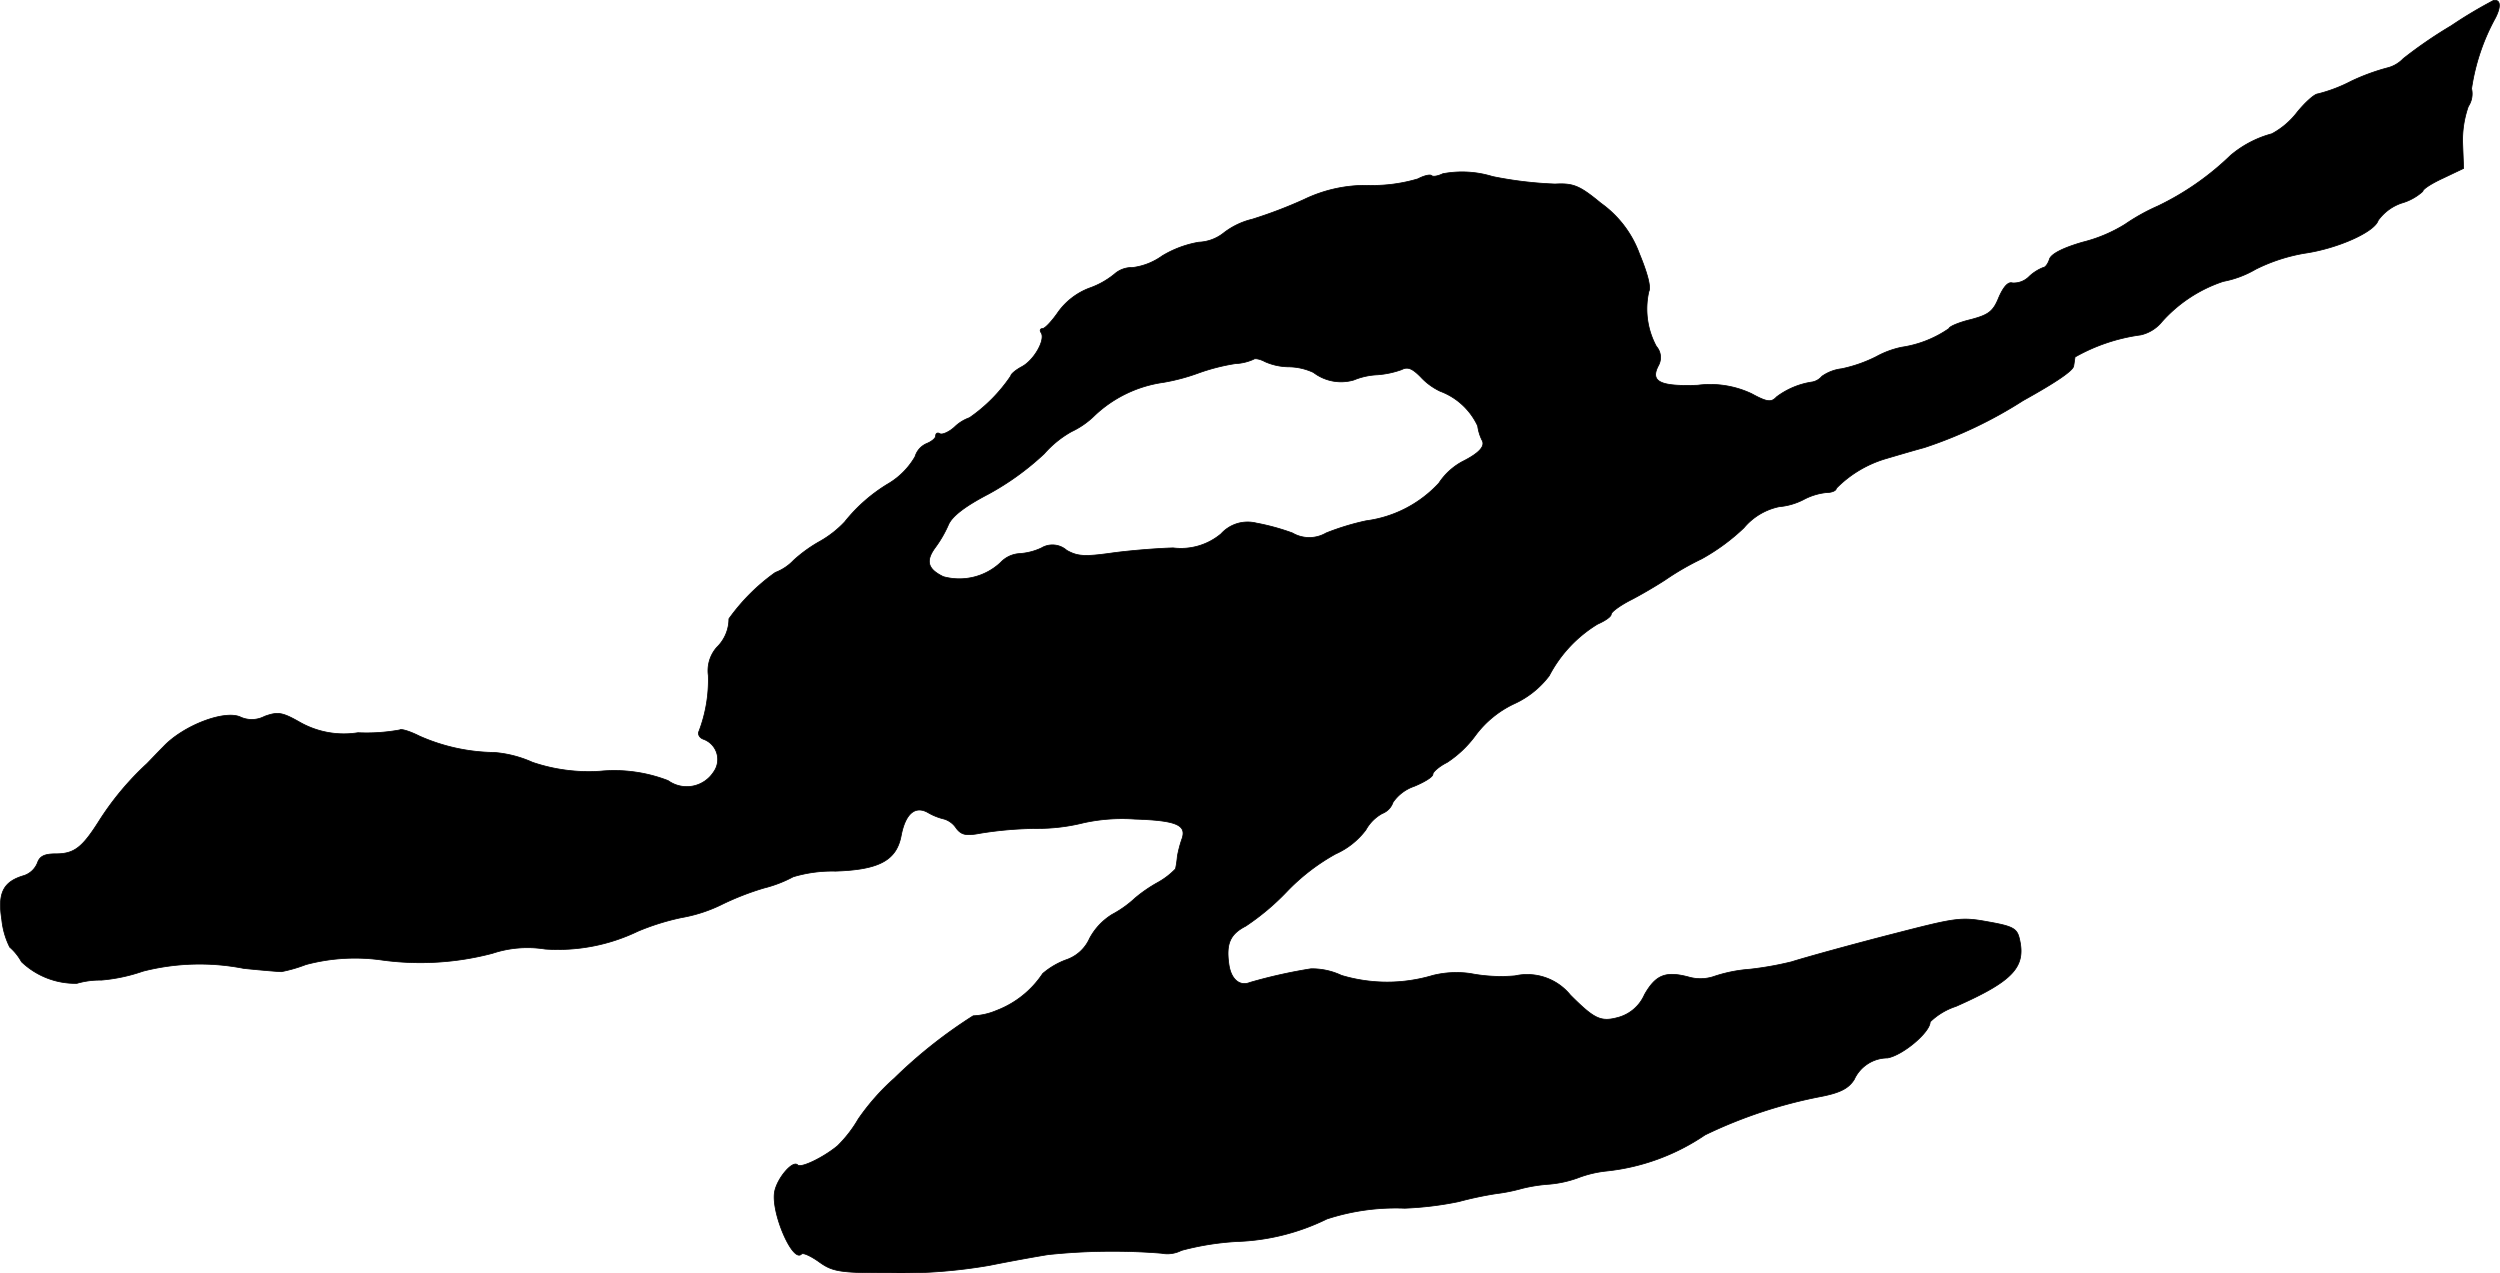
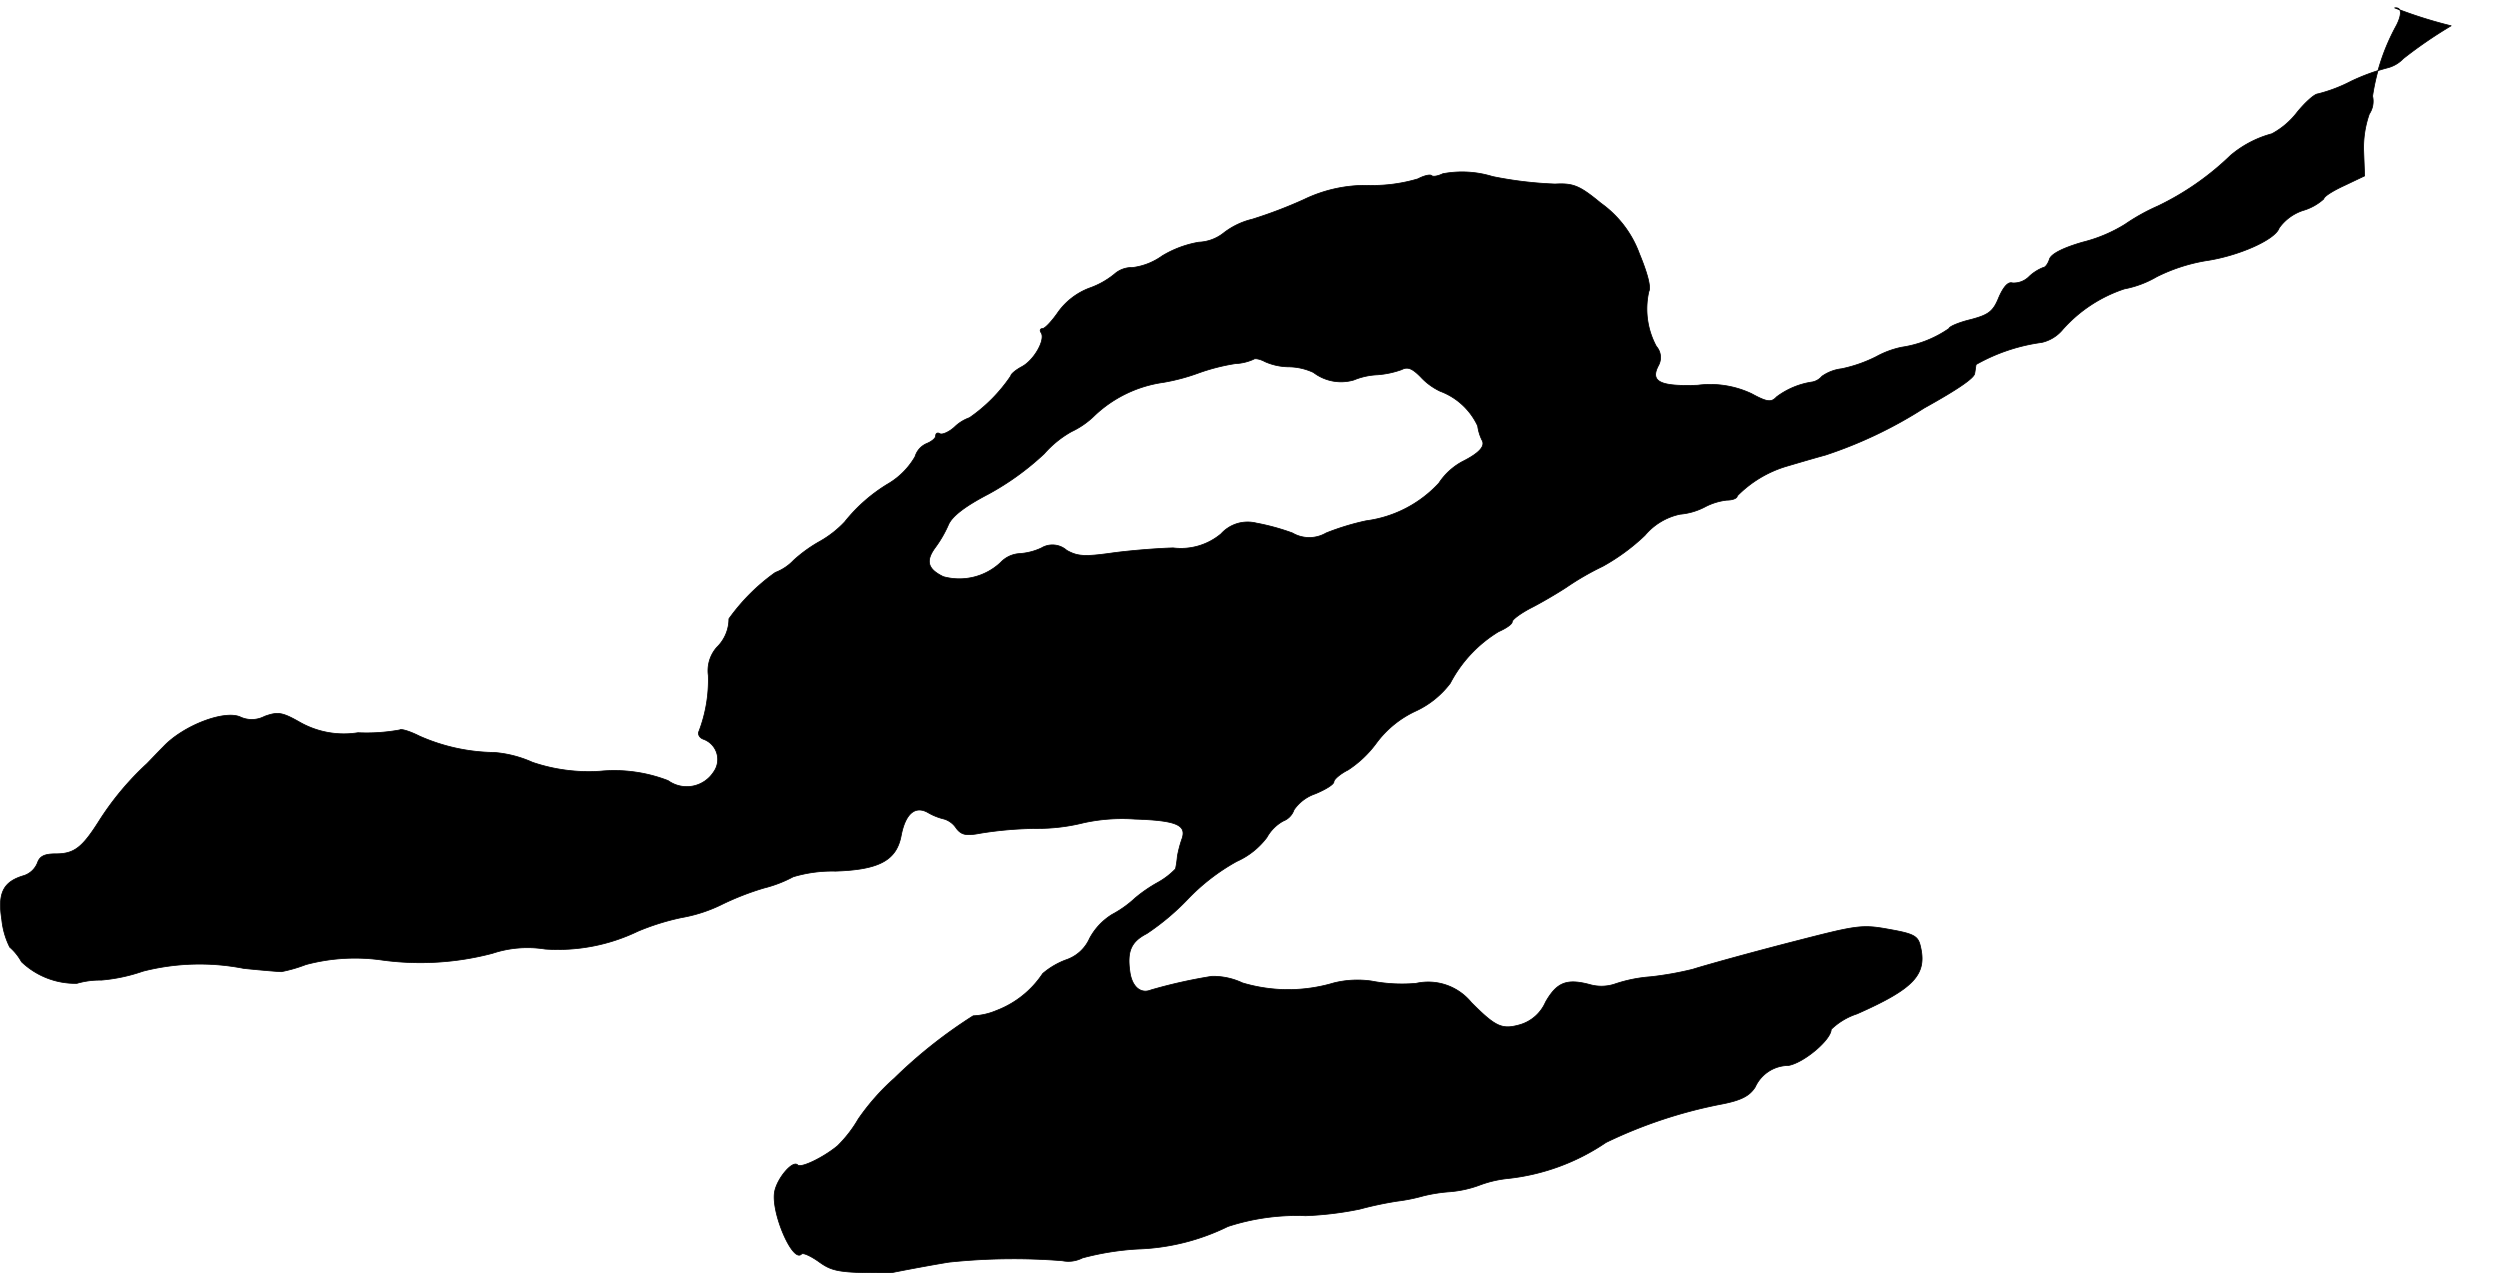
<svg xmlns="http://www.w3.org/2000/svg" version="1.1" width="11.386mm" height="5.799mm" viewBox="0 0 32.275 16.439">
  <defs>
    <style type="text/css">
      .a {
        stroke: #000;
        stroke-linecap: round;
        stroke-linejoin: round;
        stroke-width: 0.01px;
      }
    </style>
  </defs>
-   <path class="a" d="M31.645.333a5.758,5.758,0,0,0-.618.424.426.426,0,0,1-.212.121,2.733,2.733,0,0,0-.46.17,1.97,1.97,0,0,1-.43.164c-.042,0-.164.109-.267.236a1.017,1.017,0,0,1-.327.279,1.378,1.378,0,0,0-.533.279,3.572,3.572,0,0,1-.939.654,2.588,2.588,0,0,0-.424.236,1.915,1.915,0,0,1-.545.23c-.254.073-.406.151-.43.218-.018.061-.055.109-.079.109a.576.576,0,0,0-.182.115.279.279,0,0,1-.218.085c-.055-.018-.115.048-.176.188-.073.182-.133.224-.363.285-.151.036-.279.091-.279.115a1.446,1.446,0,0,1-.612.242,1.175,1.175,0,0,0-.327.121,1.809,1.809,0,0,1-.448.157.554.554,0,0,0-.254.097.218.218,0,0,1-.121.073,1.012,1.012,0,0,0-.466.194c-.067.073-.121.067-.321-.042a1.253,1.253,0,0,0-.697-.109c-.491.018-.618-.048-.503-.26a.216.216,0,0,0-.03-.242,1.017,1.017,0,0,1-.097-.709c.03-.055-.018-.236-.121-.485a1.385,1.385,0,0,0-.497-.654c-.279-.23-.357-.26-.594-.248a4.962,4.962,0,0,1-.806-.097,1.335,1.335,0,0,0-.642-.036c-.061.03-.127.042-.145.024s-.097,0-.176.042a2.034,2.034,0,0,1-.624.085,1.827,1.827,0,0,0-.848.182,5.88,5.88,0,0,1-.666.254.971.971,0,0,0-.376.182.553.553,0,0,1-.315.115,1.354,1.354,0,0,0-.472.176.834.834,0,0,1-.382.151.337.337,0,0,0-.236.085,1.065,1.065,0,0,1-.327.182.884.884,0,0,0-.4.309c-.079.115-.17.212-.2.212s-.042.024-.018.055c.055.091-.091.351-.248.436-.079.042-.145.097-.145.121a2.051,2.051,0,0,1-.533.539.536.536,0,0,0-.194.121c-.073.067-.164.103-.188.085-.03-.018-.055-.006-.055.03,0,.03-.055.073-.115.097a.266.266,0,0,0-.151.17.969.969,0,0,1-.339.345,2.101,2.101,0,0,0-.569.497,1.355,1.355,0,0,1-.315.248,1.829,1.829,0,0,0-.345.248.635.635,0,0,1-.236.157A2.561,2.561,0,0,0,9.41,7.989a.515.515,0,0,1-.157.369.455.455,0,0,0-.109.363,1.866,1.866,0,0,1-.121.721c-.018.036.006.085.061.103a.277.277,0,0,1,.127.424.412.412,0,0,1-.569.121l-.018-.012a1.92,1.92,0,0,0-.878-.121,2.253,2.253,0,0,1-.872-.115,1.496,1.496,0,0,0-.491-.127,2.45,2.45,0,0,1-.969-.212c-.121-.061-.236-.097-.254-.079a2.387,2.387,0,0,1-.539.036,1.153,1.153,0,0,1-.757-.139c-.224-.127-.279-.133-.448-.073A.355.355,0,0,1,3.111,9.261c-.2-.103-.745.103-1.005.382-.073.073-.17.176-.212.218a3.718,3.718,0,0,0-.624.751c-.212.333-.315.412-.551.412-.145,0-.206.03-.236.115a.283.283,0,0,1-.17.164c-.273.079-.345.224-.291.569a1.014,1.014,0,0,0,.103.357.679.679,0,0,1,.151.188,1.006,1.006,0,0,0,.715.279,1.067,1.067,0,0,1,.315-.042,2.204,2.204,0,0,0,.539-.115,2.946,2.946,0,0,1,1.302-.036c.236.024.454.042.485.042a1.861,1.861,0,0,0,.315-.091,2.459,2.459,0,0,1,.969-.061,3.641,3.641,0,0,0,1.442-.085,1.434,1.434,0,0,1,.678-.055,2.381,2.381,0,0,0,1.199-.23,3.114,3.114,0,0,1,.563-.176,1.919,1.919,0,0,0,.509-.164,3.557,3.557,0,0,1,.557-.218,1.638,1.638,0,0,0,.376-.145,1.758,1.758,0,0,1,.545-.073c.563-.018.787-.139.848-.454.055-.291.182-.394.345-.303a.763.763,0,0,0,.212.085.286.286,0,0,1,.157.121c.067.085.127.097.315.061a4.778,4.778,0,0,1,.721-.061,2.452,2.452,0,0,0,.606-.073,2.32,2.32,0,0,1,.66-.048c.551.018.678.079.606.267a1.535,1.535,0,0,0-.055.212,1.414,1.414,0,0,1-.024.164.978.978,0,0,1-.23.176,1.852,1.852,0,0,0-.291.2,1.403,1.403,0,0,1-.297.212.813.813,0,0,0-.291.309.51.51,0,0,1-.309.279.996.996,0,0,0-.297.176,1.25,1.25,0,0,1-.6.478.855.855,0,0,1-.297.067,6.213,6.213,0,0,0-1.018.806,2.909,2.909,0,0,0-.466.527,1.63,1.63,0,0,1-.267.345c-.182.151-.472.291-.515.248-.061-.067-.26.164-.297.339-.055.26.23.927.345.812.018-.024.121.024.224.097.176.127.26.145.927.145a6.693,6.693,0,0,0,1.278-.097c.303-.061.642-.121.757-.139a7.971,7.971,0,0,1,1.46-.018.396.396,0,0,0,.26-.036,3.533,3.533,0,0,1,.715-.115,2.842,2.842,0,0,0,1.163-.291,2.864,2.864,0,0,1,1.005-.139,4.272,4.272,0,0,0,.697-.085,4.604,4.604,0,0,1,.485-.103,2.24,2.24,0,0,0,.333-.067,2.044,2.044,0,0,1,.351-.055,1.445,1.445,0,0,0,.363-.079,1.467,1.467,0,0,1,.376-.091,2.778,2.778,0,0,0,1.272-.466,6.074,6.074,0,0,1,1.502-.497c.242-.048.351-.103.424-.218a.475.475,0,0,1,.43-.279c.2-.036.551-.333.551-.466a.863.863,0,0,1,.333-.2c.739-.327.909-.509.818-.878-.03-.127-.085-.157-.394-.212-.363-.067-.418-.055-1.242.157-.472.121-1.114.297-1.302.357a4.187,4.187,0,0,1-.545.097,1.869,1.869,0,0,0-.472.097.551.551,0,0,1-.303.006c-.309-.085-.436-.03-.581.224a.519.519,0,0,1-.327.291c-.236.067-.315.03-.63-.285a.718.718,0,0,0-.715-.248,2.071,2.071,0,0,1-.575-.03,1.268,1.268,0,0,0-.485.024,2.055,2.055,0,0,1-1.181,0,.888.888,0,0,0-.394-.085,6.462,6.462,0,0,0-.787.176c-.133.055-.248-.042-.273-.242-.036-.26.018-.382.218-.485a3.116,3.116,0,0,0,.527-.442,2.647,2.647,0,0,1,.636-.491.992.992,0,0,0,.388-.309.539.539,0,0,1,.212-.212.237.237,0,0,0,.139-.145.547.547,0,0,1,.273-.206c.133-.055.242-.121.242-.157,0-.03.085-.103.182-.151a1.411,1.411,0,0,0,.369-.351,1.322,1.322,0,0,1,.497-.406,1.18,1.18,0,0,0,.454-.363,1.7,1.7,0,0,1,.624-.666c.097-.042.176-.097.176-.127s.109-.109.236-.176c.133-.067.339-.188.46-.267a3.567,3.567,0,0,1,.472-.273,2.64,2.64,0,0,0,.545-.4.811.811,0,0,1,.454-.273.852.852,0,0,0,.315-.091.806.806,0,0,1,.291-.091c.073,0,.133-.024.133-.055a1.49,1.49,0,0,1,.636-.382c.103-.03.327-.097.503-.145a5.614,5.614,0,0,0,1.272-.606c.436-.242.648-.388.654-.448.006-.03.012-.085.018-.115a2.362,2.362,0,0,1,.848-.285.494.494,0,0,0,.273-.17,1.833,1.833,0,0,1,.793-.521,1.309,1.309,0,0,0,.418-.157,2.264,2.264,0,0,1,.63-.206c.424-.061.902-.273.951-.424a.615.615,0,0,1,.303-.224.685.685,0,0,0,.273-.151c0-.03.115-.103.26-.17l.267-.127-.012-.315a1.316,1.316,0,0,1,.073-.485.295.295,0,0,0,.042-.23,2.72,2.72,0,0,1,.309-.915c.073-.145.067-.236-.024-.224A5.803,5.803,0,0,0,31.645.333ZM16.642,4.736a.779.779,0,0,1,.315.073.586.586,0,0,0,.521.097.9.9,0,0,1,.303-.067,1.179,1.179,0,0,0,.315-.067c.079-.042.139-.012.242.091a.829.829,0,0,0,.254.188.867.867,0,0,1,.485.448.593.593,0,0,0,.055.182c.048.079-.036.17-.254.279a.845.845,0,0,0-.303.279,1.555,1.555,0,0,1-.939.485,3.242,3.242,0,0,0-.515.157.432.432,0,0,1-.436,0A2.937,2.937,0,0,0,16.218,6.753a.462.462,0,0,0-.454.139.806.806,0,0,1-.618.182c-.218.006-.581.036-.8.067-.345.048-.436.042-.575-.036a.277.277,0,0,0-.327-.03.789.789,0,0,1-.291.073.366.366,0,0,0-.236.115.779.779,0,0,1-.739.182c-.2-.097-.23-.2-.109-.369a1.517,1.517,0,0,0,.176-.303c.048-.109.212-.236.515-.394a3.498,3.498,0,0,0,.721-.521,1.337,1.337,0,0,1,.351-.285,1.084,1.084,0,0,0,.303-.212,1.62,1.62,0,0,1,.884-.424,2.57,2.57,0,0,0,.454-.121,2.585,2.585,0,0,1,.472-.121.655.655,0,0,0,.236-.055c.018-.018.085-.006.151.03A.776.776,0,0,0,16.642,4.736Z" />
+   <path class="a" d="M31.645.333a5.758,5.758,0,0,0-.618.424.426.426,0,0,1-.212.121,2.733,2.733,0,0,0-.46.17,1.97,1.97,0,0,1-.43.164c-.042,0-.164.109-.267.236a1.017,1.017,0,0,1-.327.279,1.378,1.378,0,0,0-.533.279,3.572,3.572,0,0,1-.939.654,2.588,2.588,0,0,0-.424.236,1.915,1.915,0,0,1-.545.23c-.254.073-.406.151-.43.218-.018.061-.055.109-.079.109a.576.576,0,0,0-.182.115.279.279,0,0,1-.218.085c-.055-.018-.115.048-.176.188-.073.182-.133.224-.363.285-.151.036-.279.091-.279.115a1.446,1.446,0,0,1-.612.242,1.175,1.175,0,0,0-.327.121,1.809,1.809,0,0,1-.448.157.554.554,0,0,0-.254.097.218.218,0,0,1-.121.073,1.012,1.012,0,0,0-.466.194c-.067.073-.121.067-.321-.042a1.253,1.253,0,0,0-.697-.109c-.491.018-.618-.048-.503-.26a.216.216,0,0,0-.03-.242,1.017,1.017,0,0,1-.097-.709c.03-.055-.018-.236-.121-.485a1.385,1.385,0,0,0-.497-.654c-.279-.23-.357-.26-.594-.248a4.962,4.962,0,0,1-.806-.097,1.335,1.335,0,0,0-.642-.036c-.061.03-.127.042-.145.024s-.097,0-.176.042a2.034,2.034,0,0,1-.624.085,1.827,1.827,0,0,0-.848.182,5.88,5.88,0,0,1-.666.254.971.971,0,0,0-.376.182.553.553,0,0,1-.315.115,1.354,1.354,0,0,0-.472.176.834.834,0,0,1-.382.151.337.337,0,0,0-.236.085,1.065,1.065,0,0,1-.327.182.884.884,0,0,0-.4.309c-.079.115-.17.212-.2.212s-.042.024-.018.055c.055.091-.091.351-.248.436-.079.042-.145.097-.145.121a2.051,2.051,0,0,1-.533.539.536.536,0,0,0-.194.121c-.073.067-.164.103-.188.085-.03-.018-.055-.006-.055.03,0,.03-.055.073-.115.097a.266.266,0,0,0-.151.17.969.969,0,0,1-.339.345,2.101,2.101,0,0,0-.569.497,1.355,1.355,0,0,1-.315.248,1.829,1.829,0,0,0-.345.248.635.635,0,0,1-.236.157A2.561,2.561,0,0,0,9.41,7.989a.515.515,0,0,1-.157.369.455.455,0,0,0-.109.363,1.866,1.866,0,0,1-.121.721c-.018.036.006.085.061.103a.277.277,0,0,1,.127.424.412.412,0,0,1-.569.121l-.018-.012a1.92,1.92,0,0,0-.878-.121,2.253,2.253,0,0,1-.872-.115,1.496,1.496,0,0,0-.491-.127,2.45,2.45,0,0,1-.969-.212c-.121-.061-.236-.097-.254-.079a2.387,2.387,0,0,1-.539.036,1.153,1.153,0,0,1-.757-.139c-.224-.127-.279-.133-.448-.073A.355.355,0,0,1,3.111,9.261c-.2-.103-.745.103-1.005.382-.073.073-.17.176-.212.218a3.718,3.718,0,0,0-.624.751c-.212.333-.315.412-.551.412-.145,0-.206.03-.236.115a.283.283,0,0,1-.17.164c-.273.079-.345.224-.291.569a1.014,1.014,0,0,0,.103.357.679.679,0,0,1,.151.188,1.006,1.006,0,0,0,.715.279,1.067,1.067,0,0,1,.315-.042,2.204,2.204,0,0,0,.539-.115,2.946,2.946,0,0,1,1.302-.036c.236.024.454.042.485.042a1.861,1.861,0,0,0,.315-.091,2.459,2.459,0,0,1,.969-.061,3.641,3.641,0,0,0,1.442-.085,1.434,1.434,0,0,1,.678-.055,2.381,2.381,0,0,0,1.199-.23,3.114,3.114,0,0,1,.563-.176,1.919,1.919,0,0,0,.509-.164,3.557,3.557,0,0,1,.557-.218,1.638,1.638,0,0,0,.376-.145,1.758,1.758,0,0,1,.545-.073c.563-.018.787-.139.848-.454.055-.291.182-.394.345-.303a.763.763,0,0,0,.212.085.286.286,0,0,1,.157.121c.067.085.127.097.315.061a4.778,4.778,0,0,1,.721-.061,2.452,2.452,0,0,0,.606-.073,2.32,2.32,0,0,1,.66-.048c.551.018.678.079.606.267a1.535,1.535,0,0,0-.055.212,1.414,1.414,0,0,1-.024.164.978.978,0,0,1-.23.176,1.852,1.852,0,0,0-.291.2,1.403,1.403,0,0,1-.297.212.813.813,0,0,0-.291.309.51.51,0,0,1-.309.279.996.996,0,0,0-.297.176,1.25,1.25,0,0,1-.6.478.855.855,0,0,1-.297.067,6.213,6.213,0,0,0-1.018.806,2.909,2.909,0,0,0-.466.527,1.63,1.63,0,0,1-.267.345c-.182.151-.472.291-.515.248-.061-.067-.26.164-.297.339-.055.26.23.927.345.812.018-.024.121.024.224.097.176.127.26.145.927.145c.303-.061.642-.121.757-.139a7.971,7.971,0,0,1,1.46-.018.396.396,0,0,0,.26-.036,3.533,3.533,0,0,1,.715-.115,2.842,2.842,0,0,0,1.163-.291,2.864,2.864,0,0,1,1.005-.139,4.272,4.272,0,0,0,.697-.085,4.604,4.604,0,0,1,.485-.103,2.24,2.24,0,0,0,.333-.067,2.044,2.044,0,0,1,.351-.055,1.445,1.445,0,0,0,.363-.079,1.467,1.467,0,0,1,.376-.091,2.778,2.778,0,0,0,1.272-.466,6.074,6.074,0,0,1,1.502-.497c.242-.048.351-.103.424-.218a.475.475,0,0,1,.43-.279c.2-.036.551-.333.551-.466a.863.863,0,0,1,.333-.2c.739-.327.909-.509.818-.878-.03-.127-.085-.157-.394-.212-.363-.067-.418-.055-1.242.157-.472.121-1.114.297-1.302.357a4.187,4.187,0,0,1-.545.097,1.869,1.869,0,0,0-.472.097.551.551,0,0,1-.303.006c-.309-.085-.436-.03-.581.224a.519.519,0,0,1-.327.291c-.236.067-.315.03-.63-.285a.718.718,0,0,0-.715-.248,2.071,2.071,0,0,1-.575-.03,1.268,1.268,0,0,0-.485.024,2.055,2.055,0,0,1-1.181,0,.888.888,0,0,0-.394-.085,6.462,6.462,0,0,0-.787.176c-.133.055-.248-.042-.273-.242-.036-.26.018-.382.218-.485a3.116,3.116,0,0,0,.527-.442,2.647,2.647,0,0,1,.636-.491.992.992,0,0,0,.388-.309.539.539,0,0,1,.212-.212.237.237,0,0,0,.139-.145.547.547,0,0,1,.273-.206c.133-.055.242-.121.242-.157,0-.03.085-.103.182-.151a1.411,1.411,0,0,0,.369-.351,1.322,1.322,0,0,1,.497-.406,1.18,1.18,0,0,0,.454-.363,1.7,1.7,0,0,1,.624-.666c.097-.042.176-.097.176-.127s.109-.109.236-.176c.133-.067.339-.188.46-.267a3.567,3.567,0,0,1,.472-.273,2.64,2.64,0,0,0,.545-.4.811.811,0,0,1,.454-.273.852.852,0,0,0,.315-.091.806.806,0,0,1,.291-.091c.073,0,.133-.024.133-.055a1.49,1.49,0,0,1,.636-.382c.103-.03.327-.097.503-.145a5.614,5.614,0,0,0,1.272-.606c.436-.242.648-.388.654-.448.006-.03.012-.085.018-.115a2.362,2.362,0,0,1,.848-.285.494.494,0,0,0,.273-.17,1.833,1.833,0,0,1,.793-.521,1.309,1.309,0,0,0,.418-.157,2.264,2.264,0,0,1,.63-.206c.424-.061.902-.273.951-.424a.615.615,0,0,1,.303-.224.685.685,0,0,0,.273-.151c0-.03.115-.103.26-.17l.267-.127-.012-.315a1.316,1.316,0,0,1,.073-.485.295.295,0,0,0,.042-.23,2.72,2.72,0,0,1,.309-.915c.073-.145.067-.236-.024-.224A5.803,5.803,0,0,0,31.645.333ZM16.642,4.736a.779.779,0,0,1,.315.073.586.586,0,0,0,.521.097.9.9,0,0,1,.303-.067,1.179,1.179,0,0,0,.315-.067c.079-.042.139-.012.242.091a.829.829,0,0,0,.254.188.867.867,0,0,1,.485.448.593.593,0,0,0,.055.182c.048.079-.036.17-.254.279a.845.845,0,0,0-.303.279,1.555,1.555,0,0,1-.939.485,3.242,3.242,0,0,0-.515.157.432.432,0,0,1-.436,0A2.937,2.937,0,0,0,16.218,6.753a.462.462,0,0,0-.454.139.806.806,0,0,1-.618.182c-.218.006-.581.036-.8.067-.345.048-.436.042-.575-.036a.277.277,0,0,0-.327-.03.789.789,0,0,1-.291.073.366.366,0,0,0-.236.115.779.779,0,0,1-.739.182c-.2-.097-.23-.2-.109-.369a1.517,1.517,0,0,0,.176-.303c.048-.109.212-.236.515-.394a3.498,3.498,0,0,0,.721-.521,1.337,1.337,0,0,1,.351-.285,1.084,1.084,0,0,0,.303-.212,1.62,1.62,0,0,1,.884-.424,2.57,2.57,0,0,0,.454-.121,2.585,2.585,0,0,1,.472-.121.655.655,0,0,0,.236-.055c.018-.018.085-.006.151.03A.776.776,0,0,0,16.642,4.736Z" />
</svg>